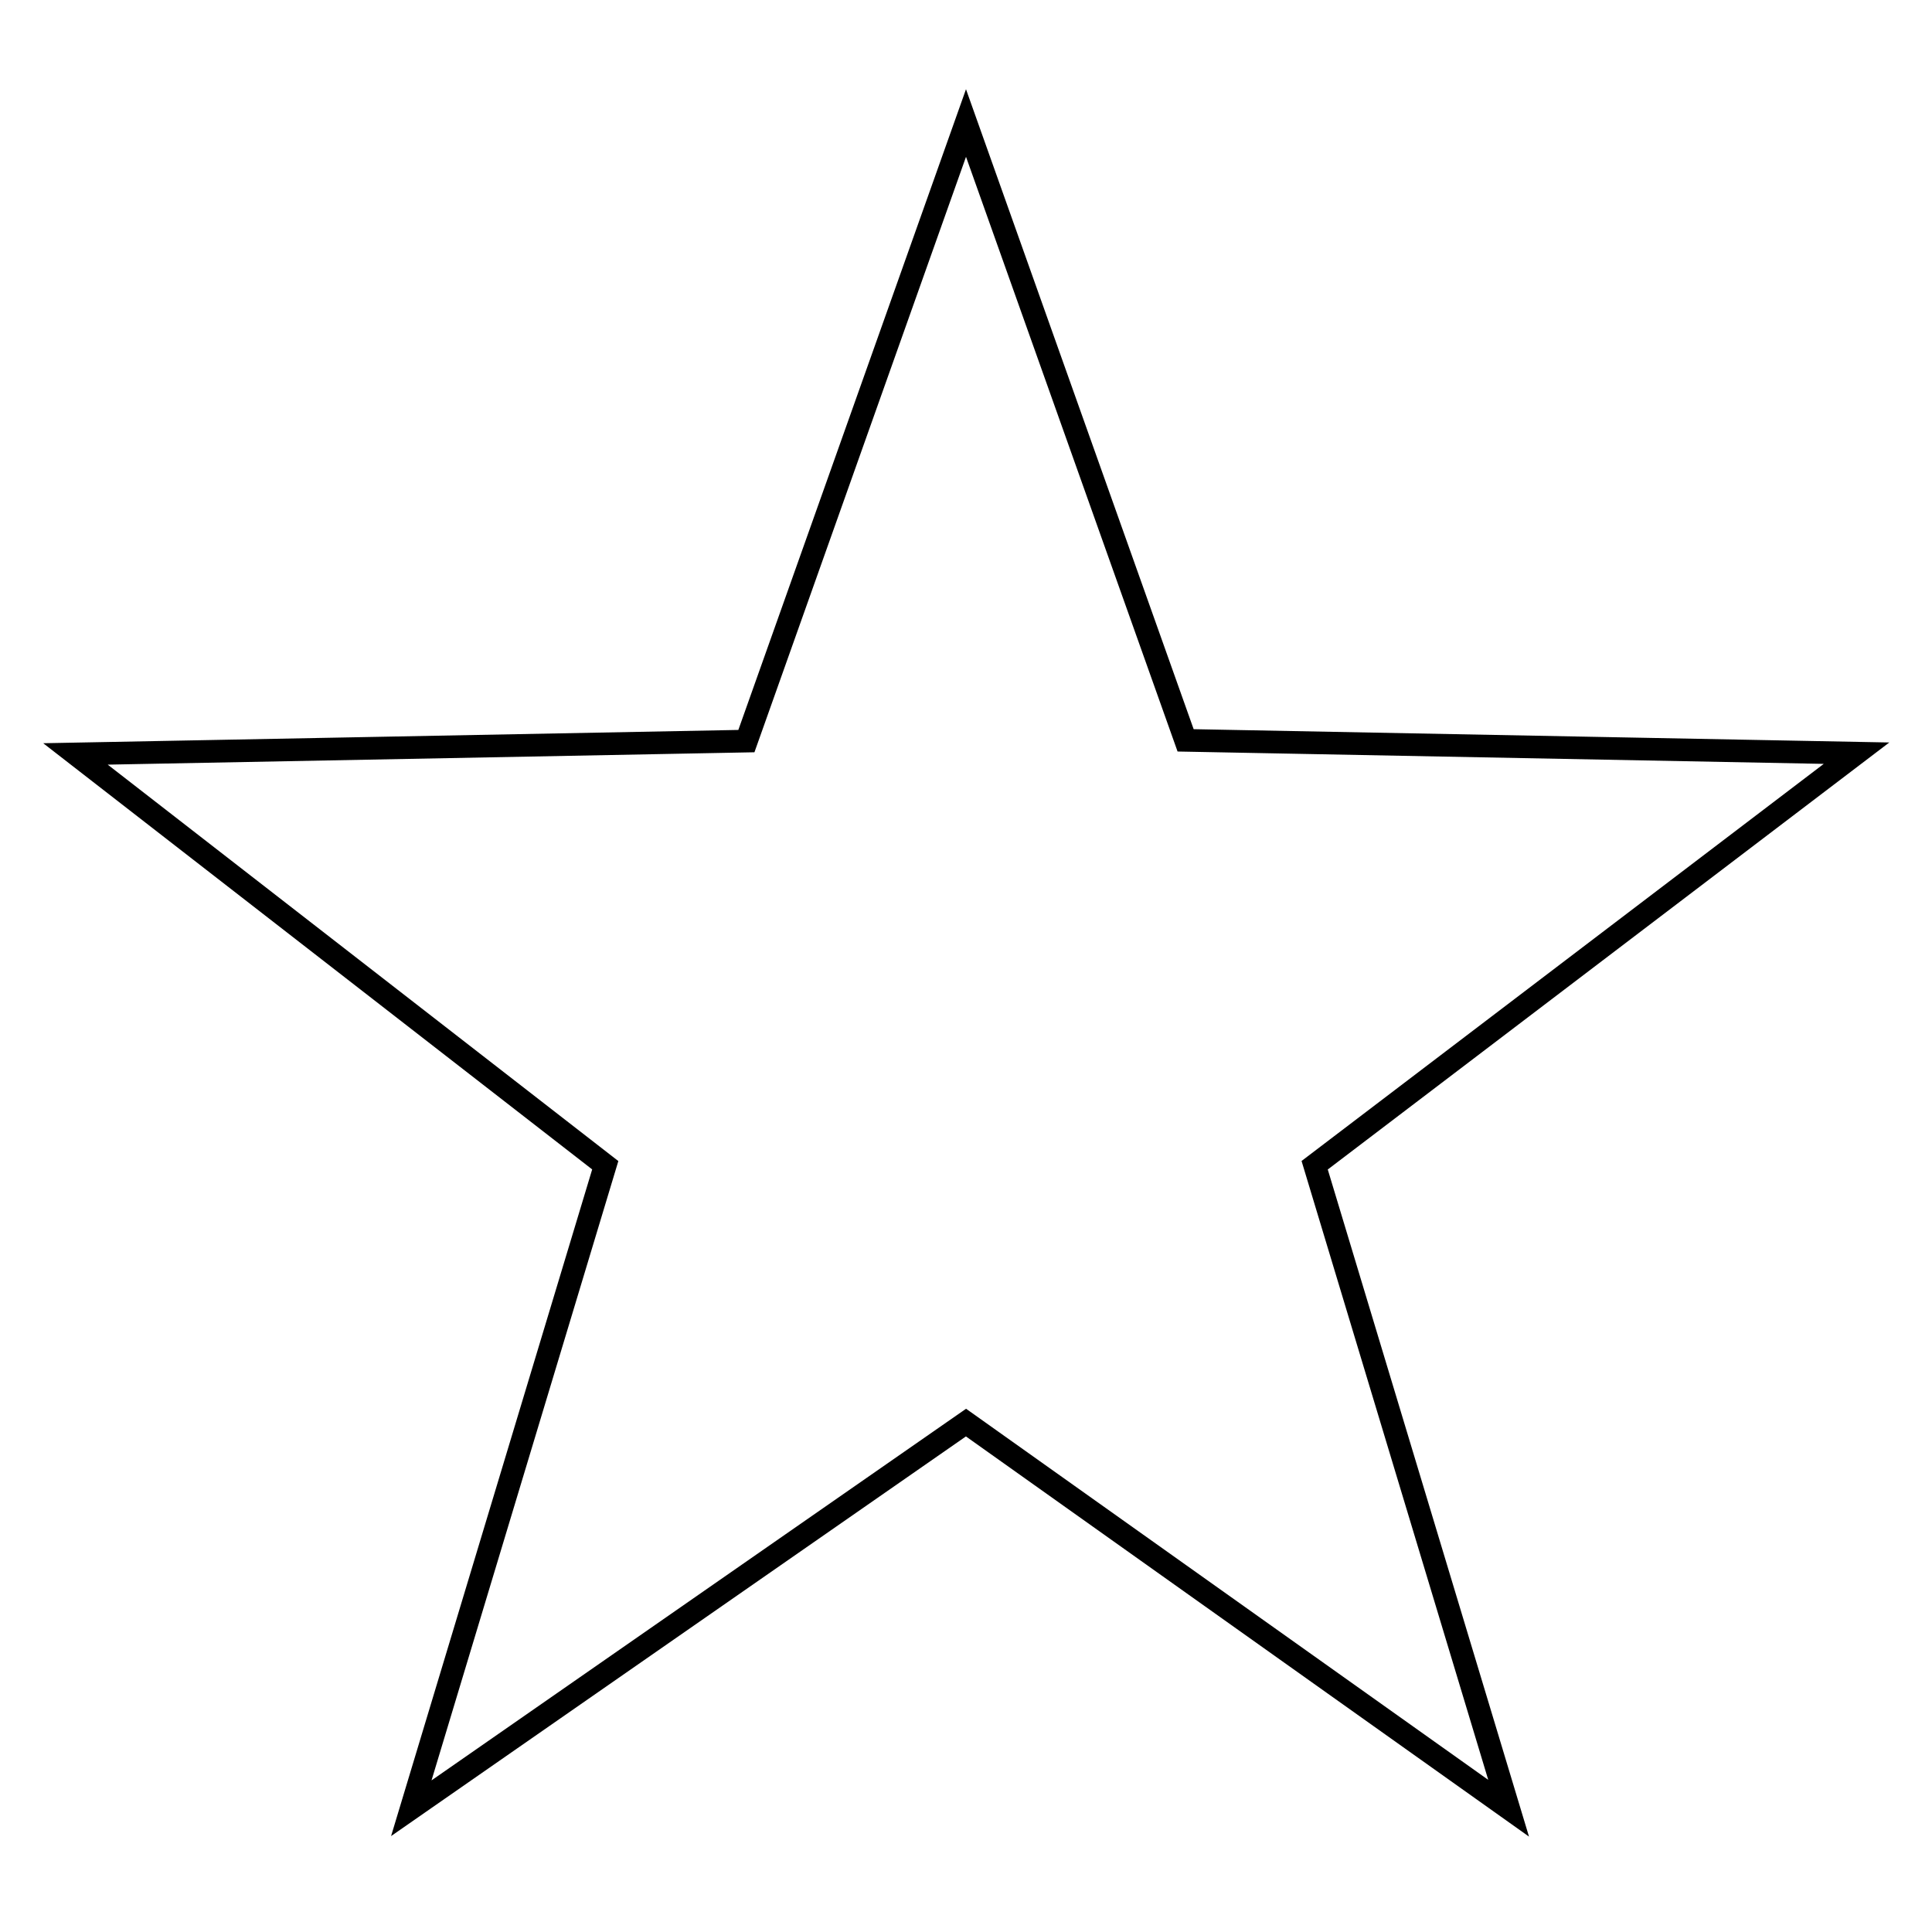
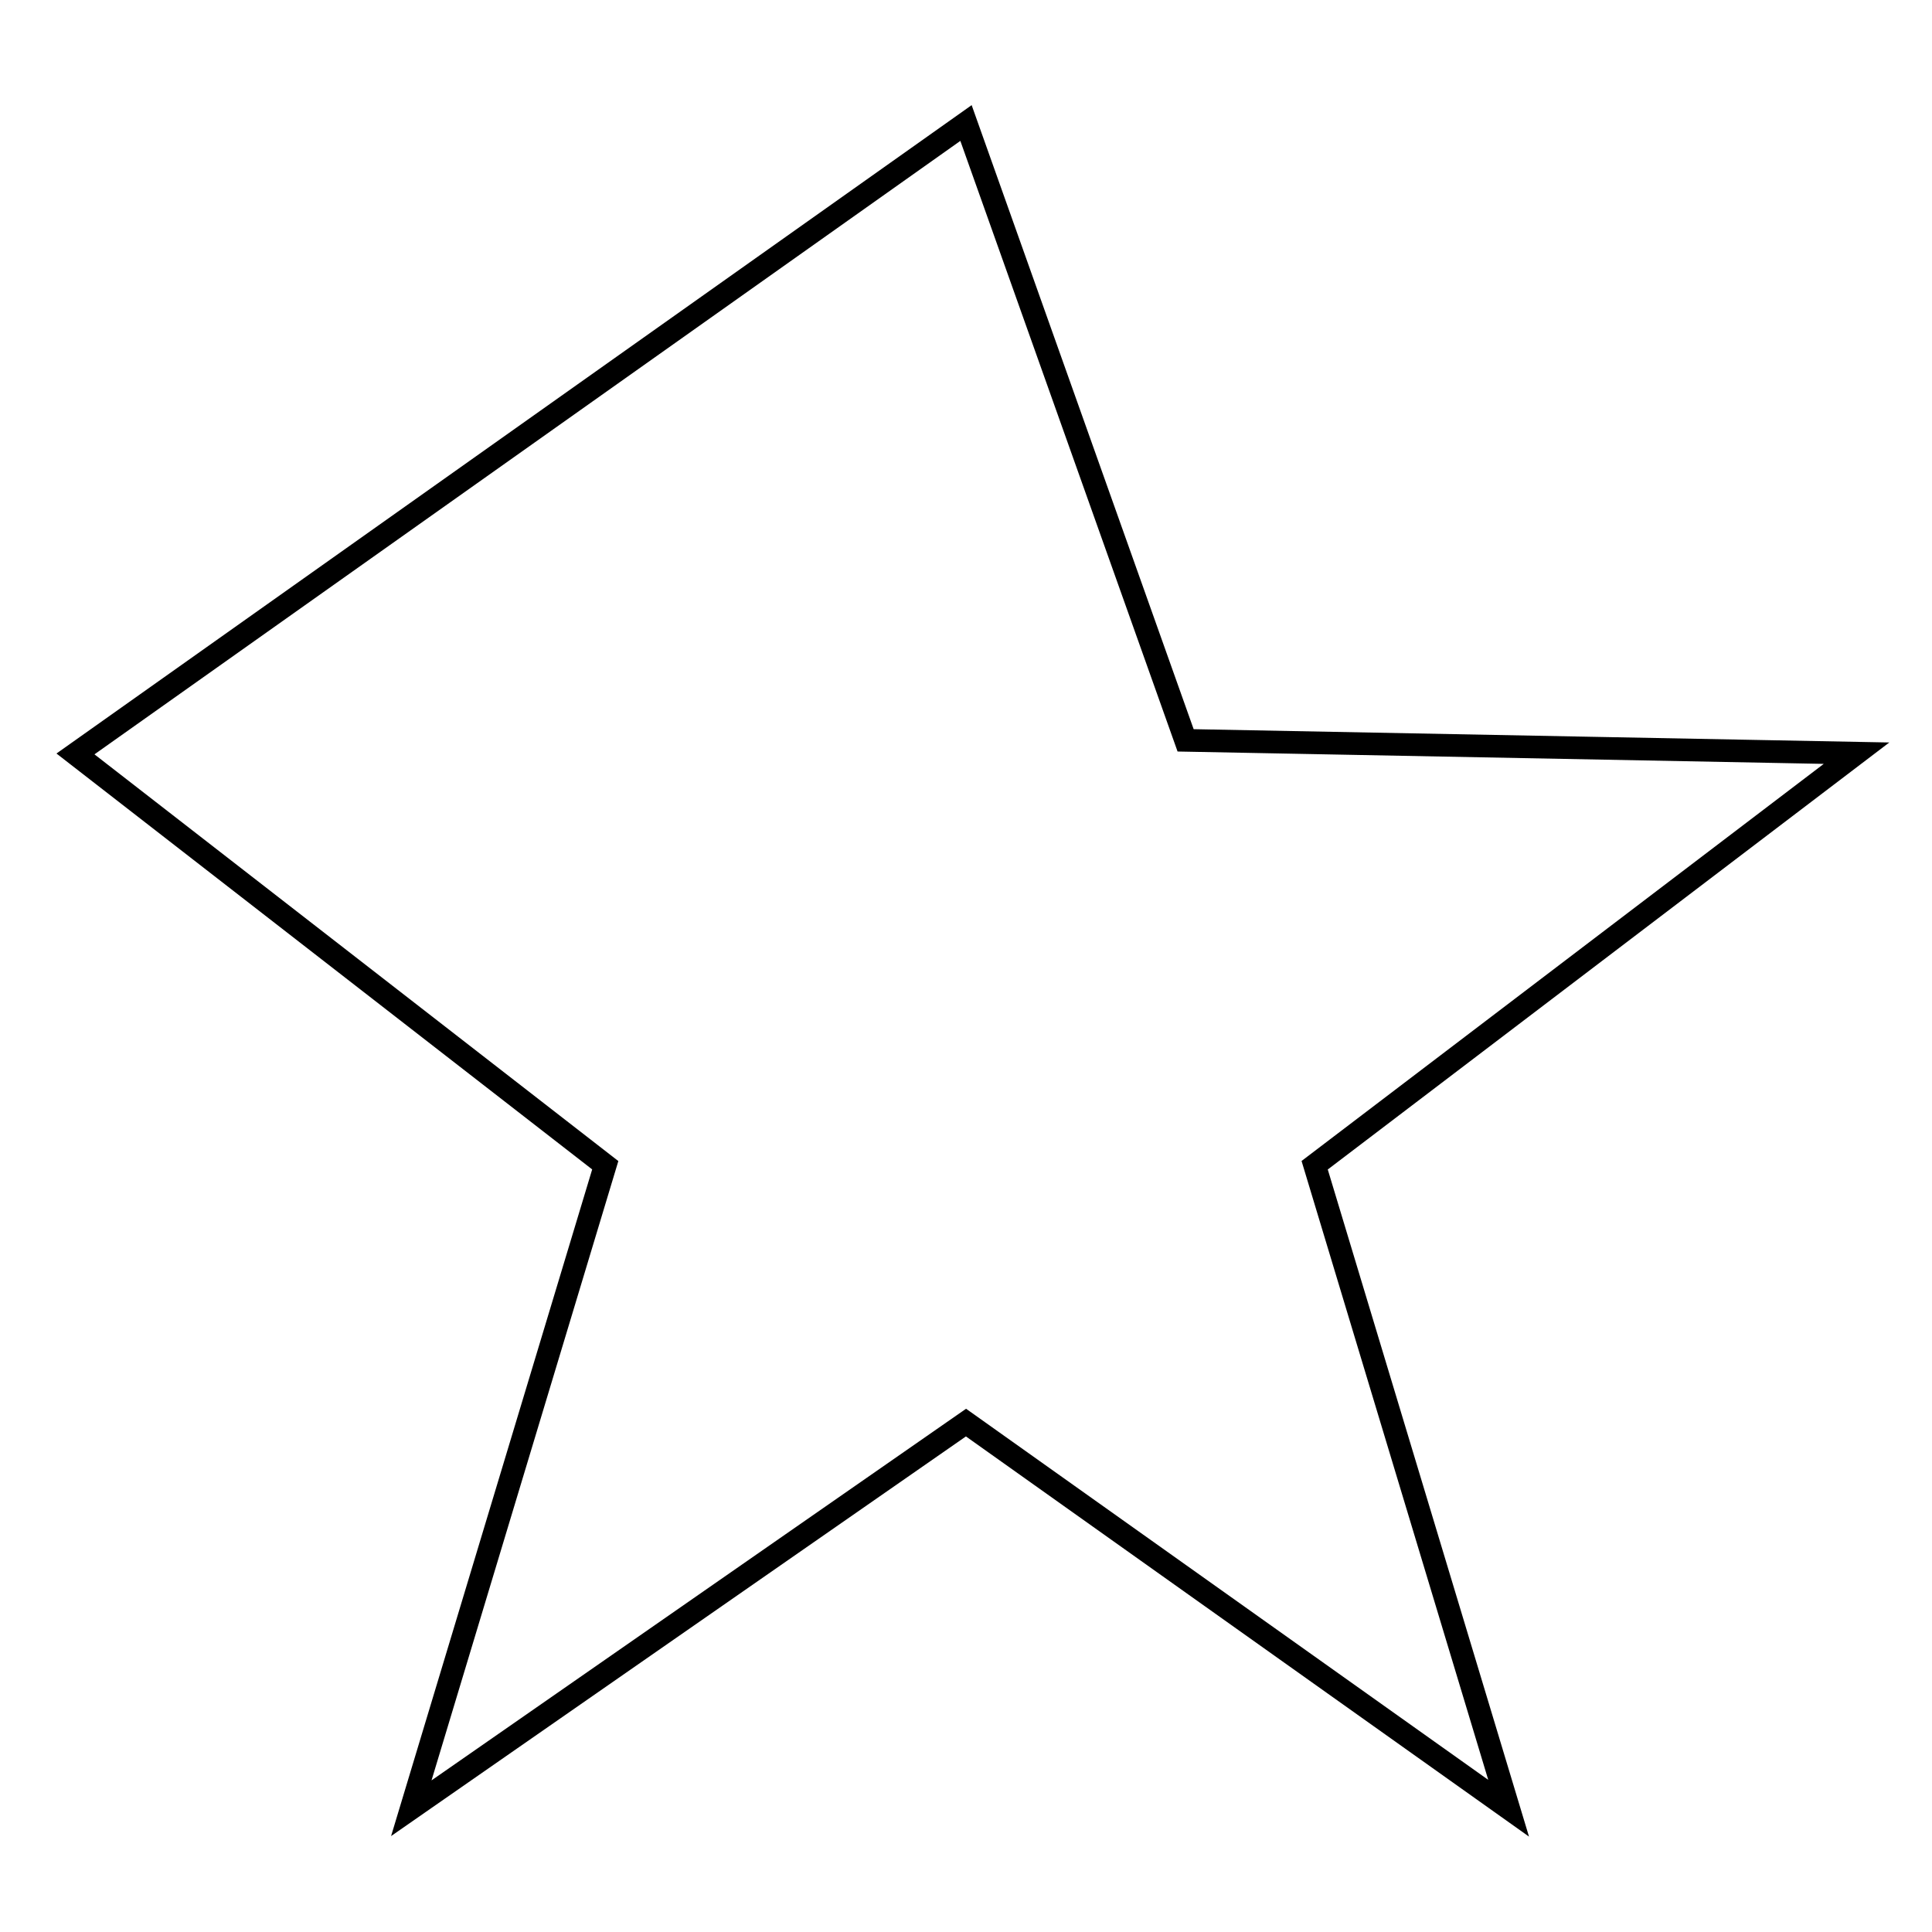
<svg xmlns="http://www.w3.org/2000/svg" version="1.1" x="0px" y="0px" viewBox="0 0 256 256" enable-background="new 0 0 256 256" xml:space="preserve">
  <g>
-     <path stroke-width="3" fill-opacity="0" stroke="#000000" d="M128,16.3l29.1,81.8l88.9,1.7l-71.8,54.6l25.7,85.2L128,188.5l-73.5,51.1l25.7-85.2L10,99.9l88.9-1.7 L128,16.3L128,16.3z" />
+     <path stroke-width="3" fill-opacity="0" stroke="#000000" d="M128,16.3l29.1,81.8l88.9,1.7l-71.8,54.6l25.7,85.2L128,188.5l-73.5,51.1l25.7-85.2L10,99.9L128,16.3L128,16.3z" />
  </g>
</svg>